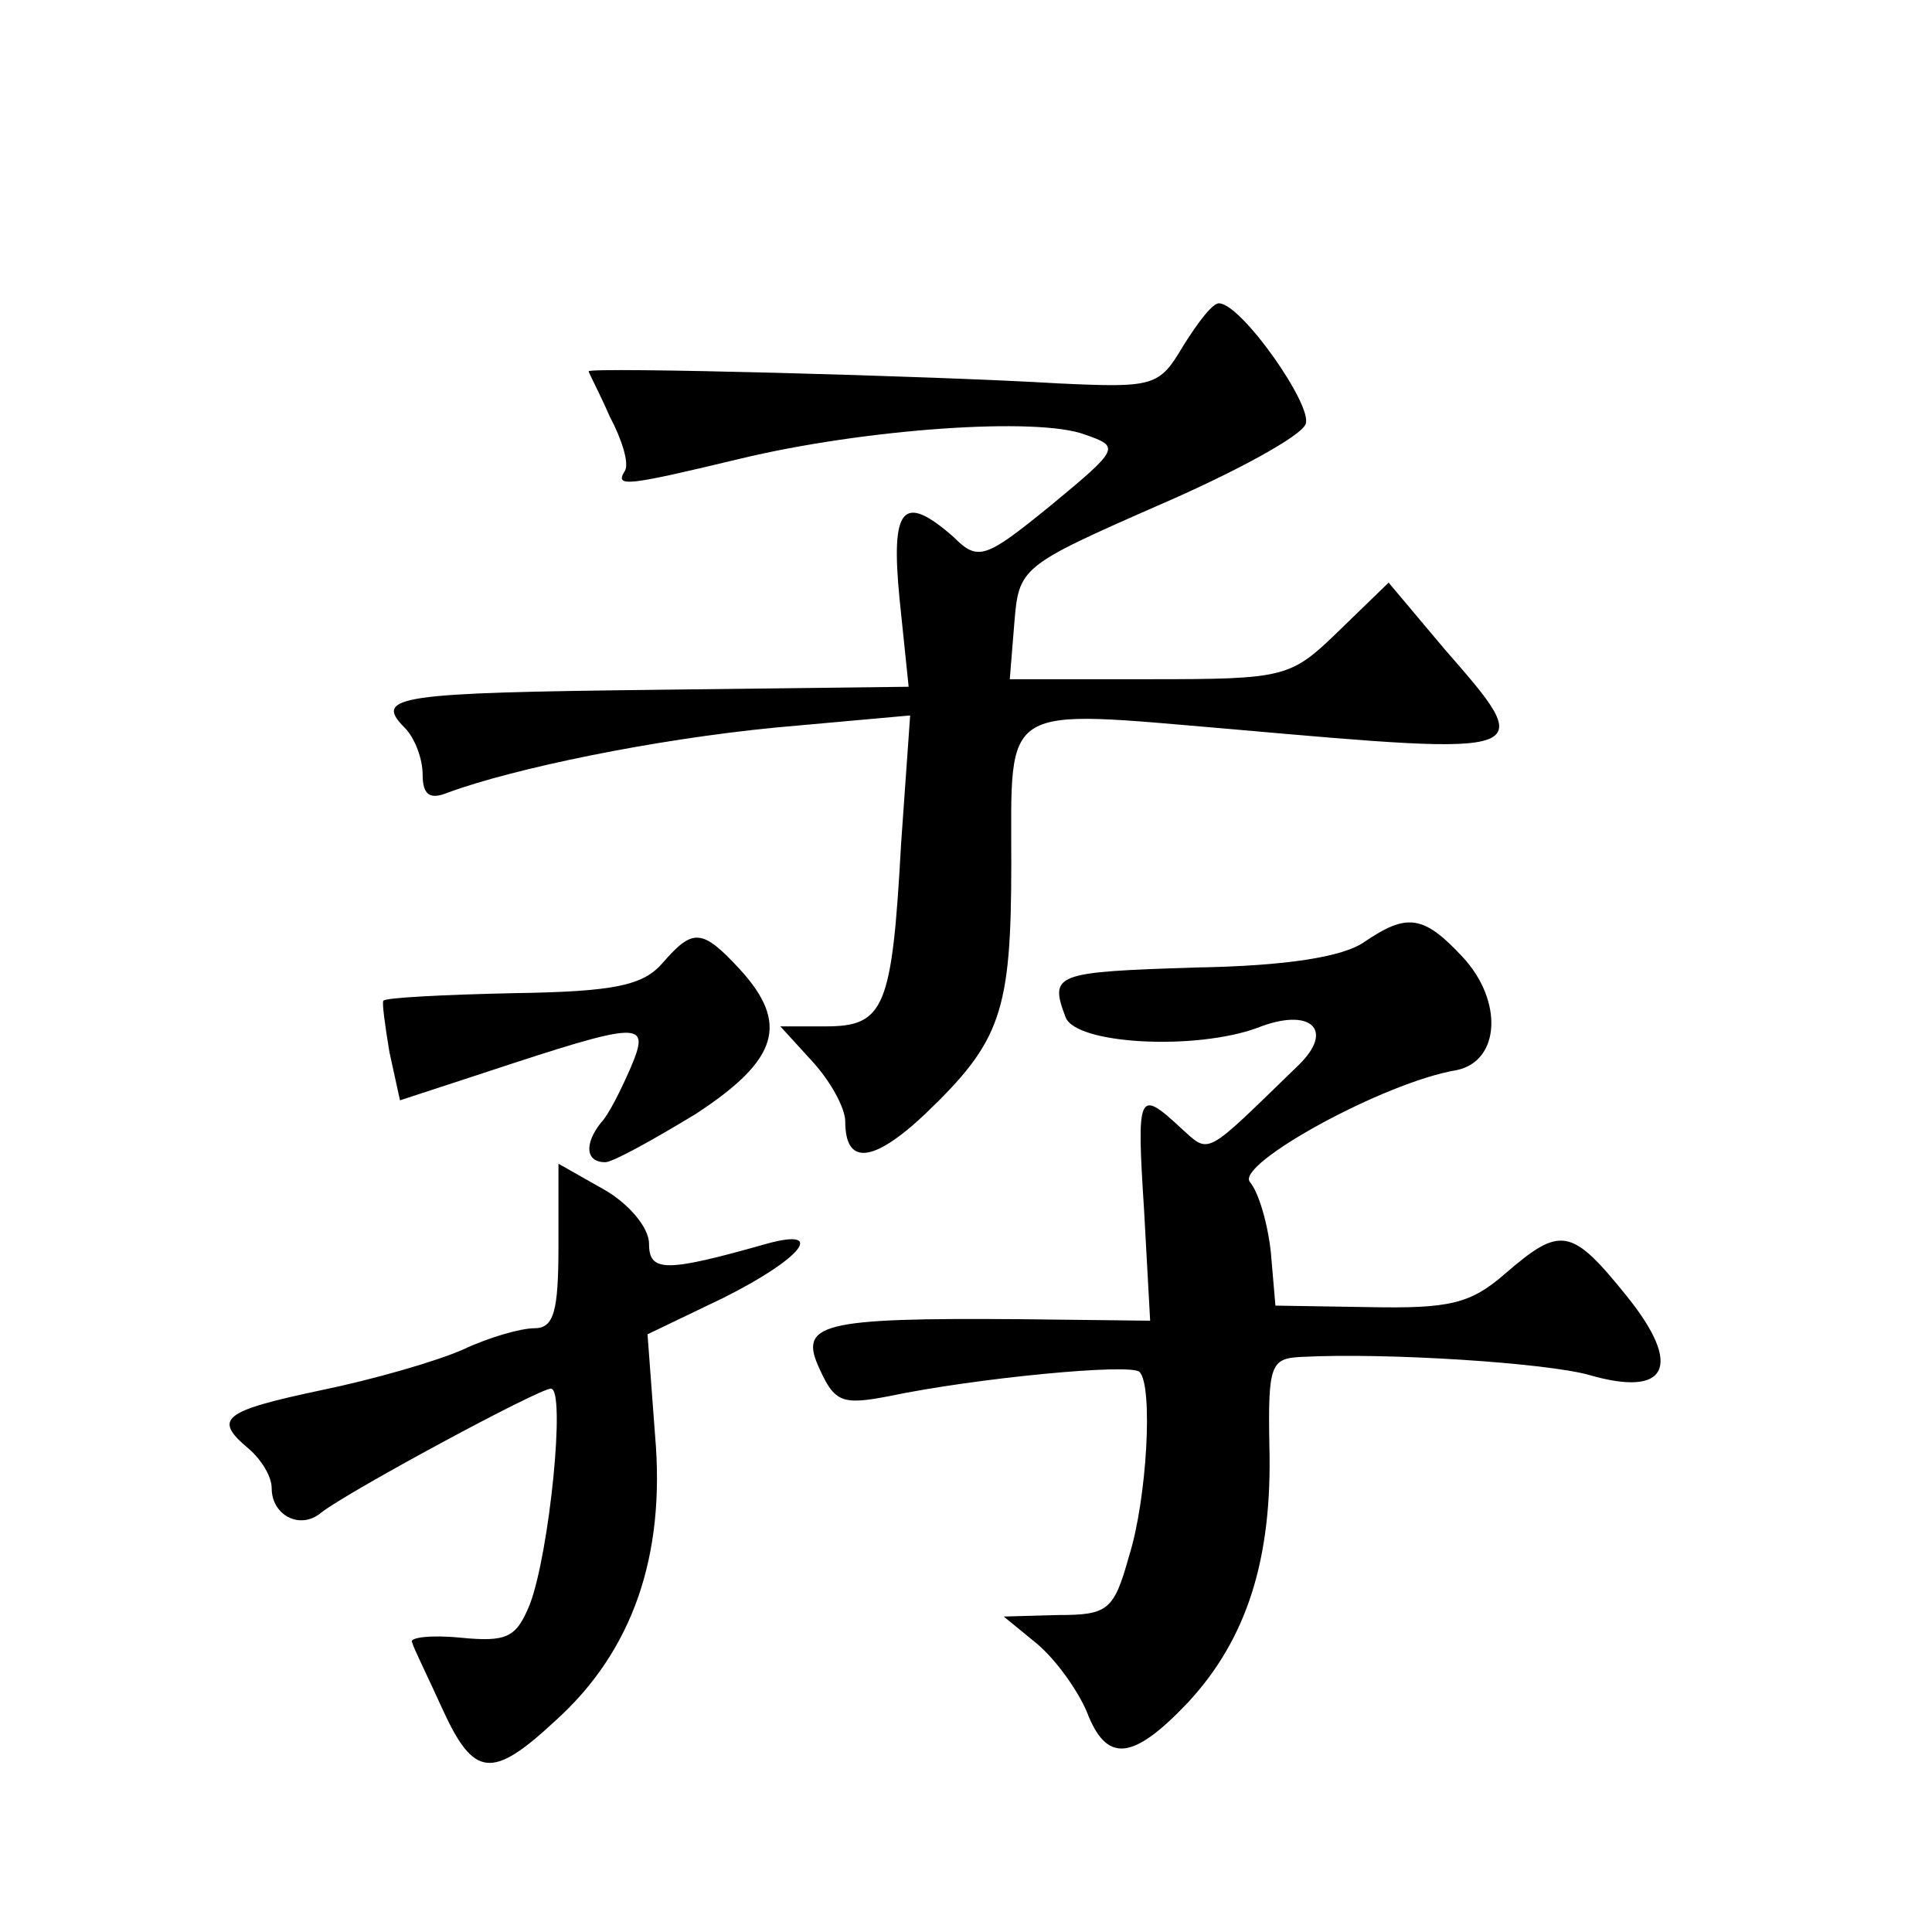
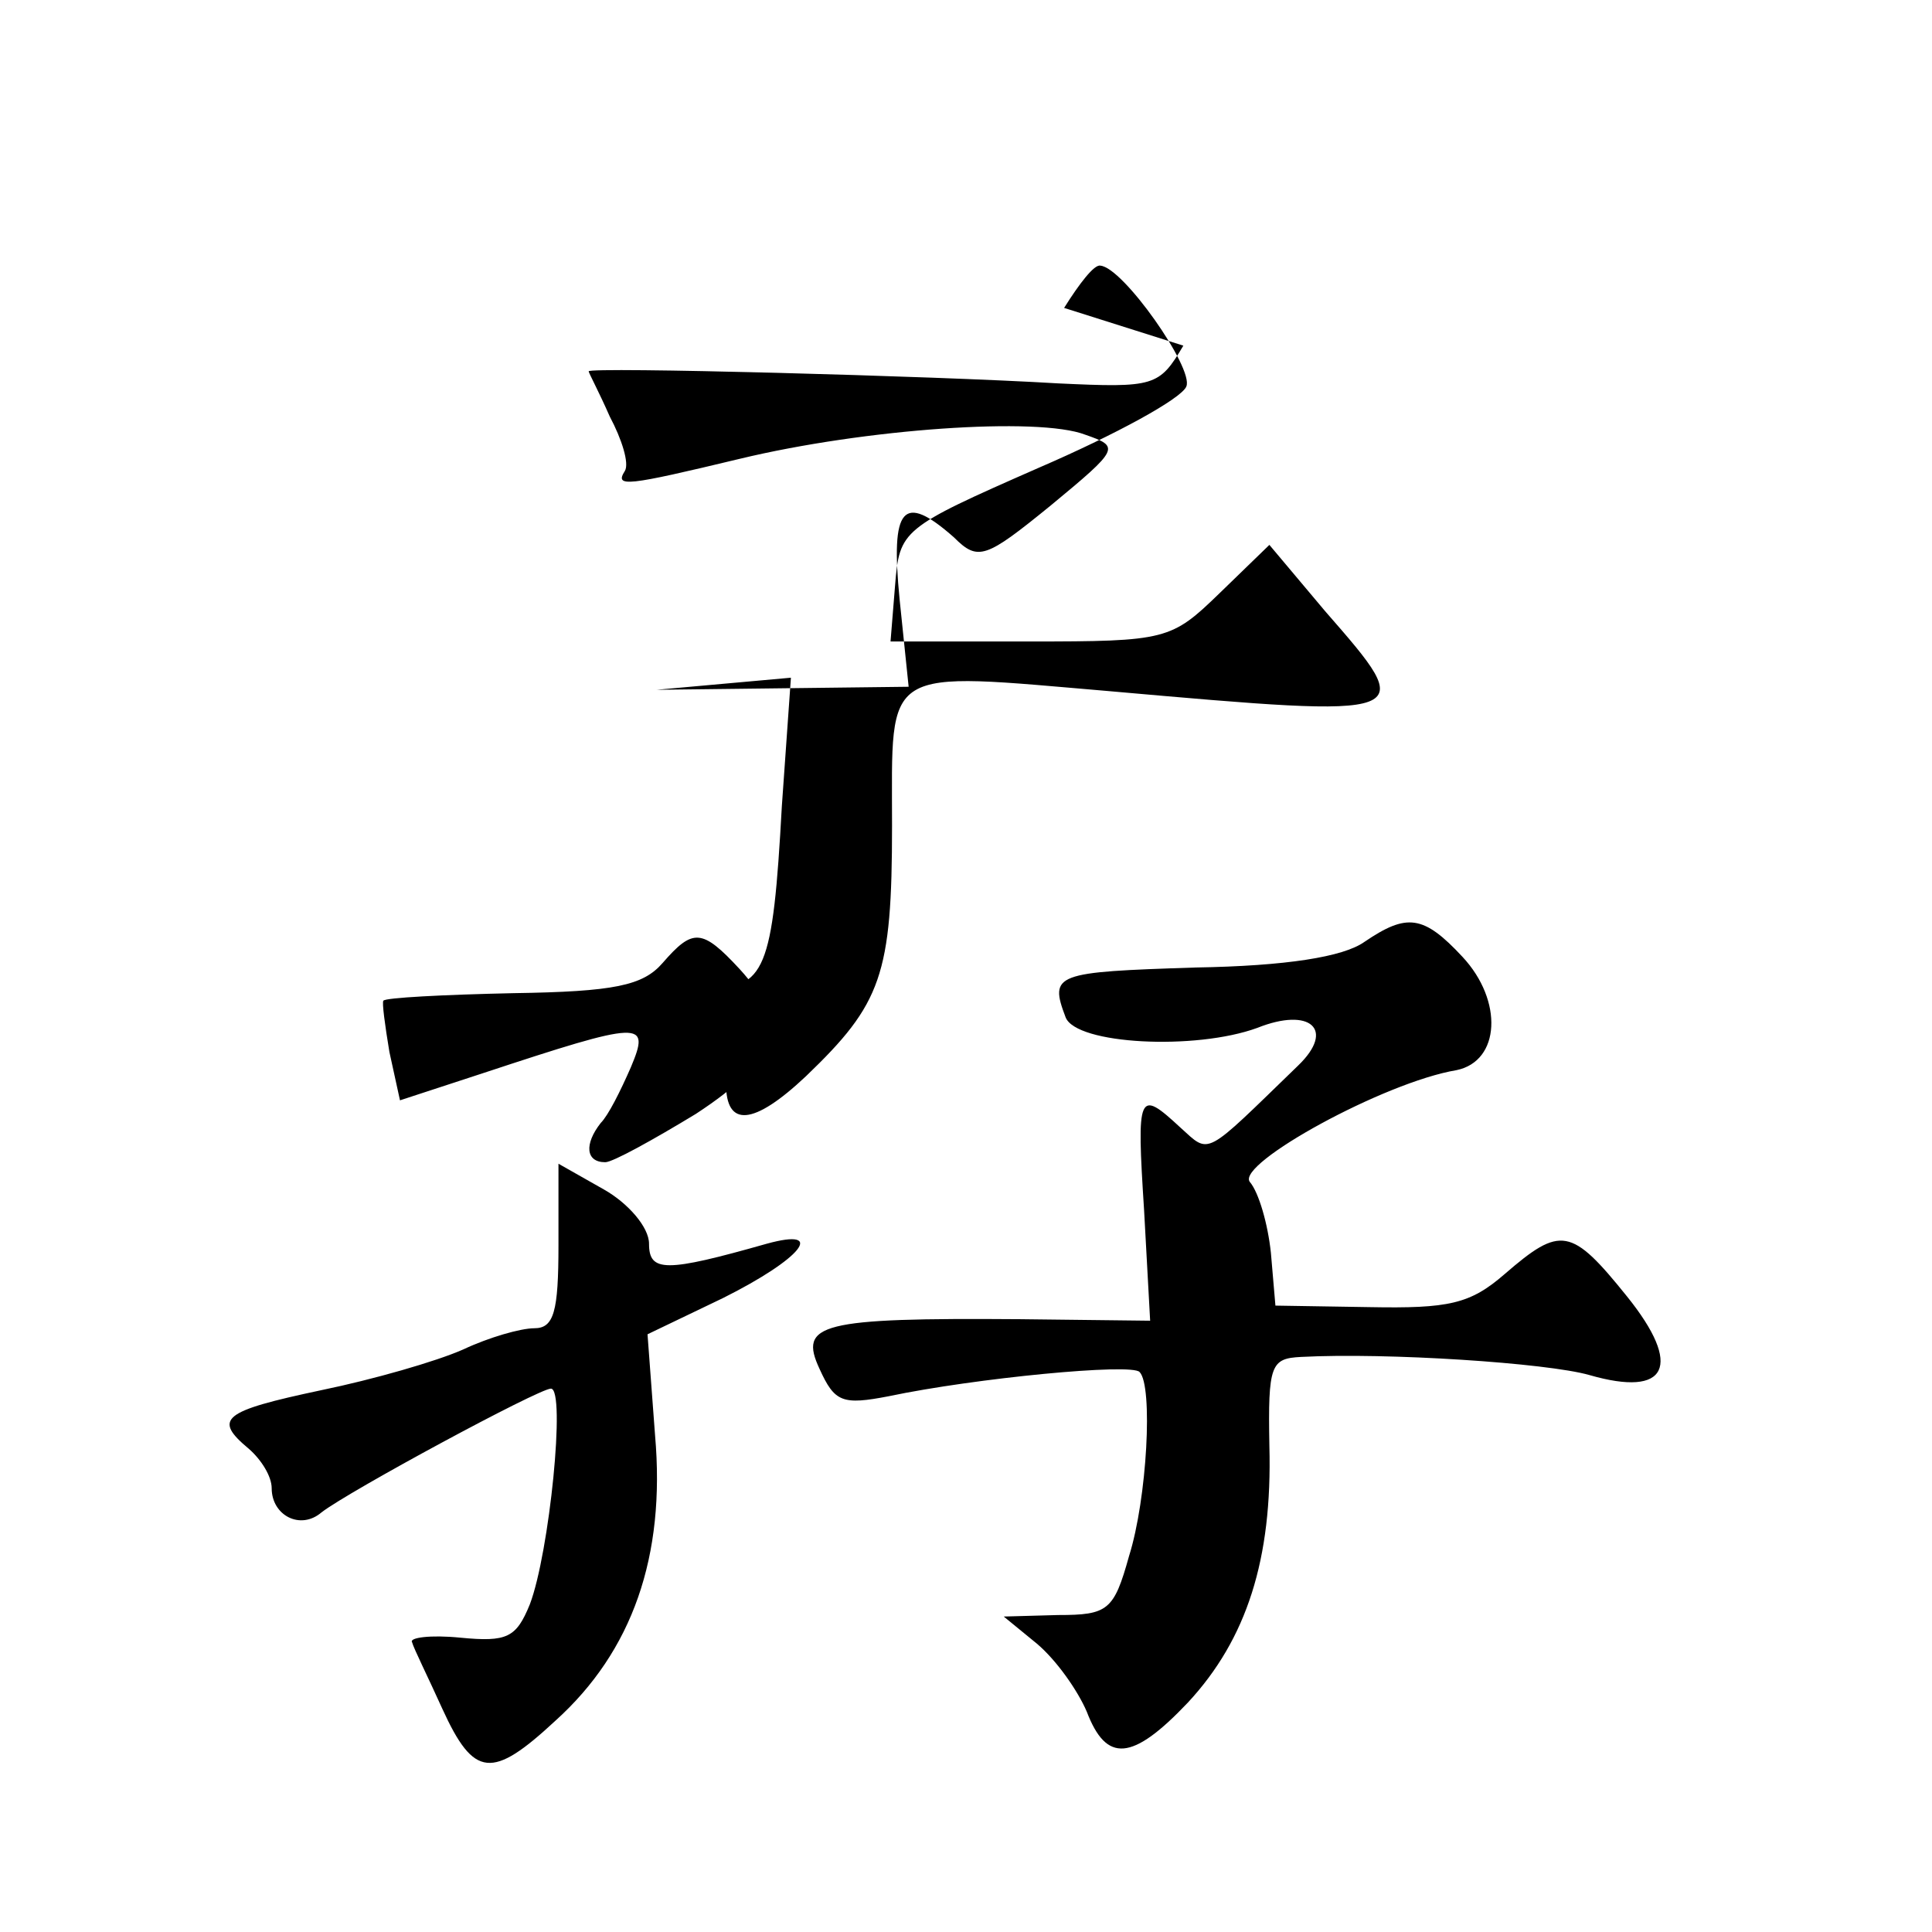
<svg xmlns="http://www.w3.org/2000/svg" version="1.0" width="128pt" height="128pt" viewBox="0 0 128 128" preserveAspectRatio="xMidYMid meet">
  <g transform="translate(0,128) scale(0.1,-0.1)" fill="#0" stroke="none">
-     <path d="M784 1051 c-16 -27 -19 -28 -83 -25 -83 5 -311 11 -311 8 0 -1 7 -14 14 -30 8 -15 13 -31 10 -36 -7 -11 1 -10 76 8 83 20 198 28 229 16 23 -8 23 -9 -23 -47 -43 -35 -48 -37 -64 -21 -34 30 -42 20 -36 -41 l6 -58 -167 -2 c-170 -2 -188 -4 -167 -25 7 -7 12 -21 12 -31 0 -14 5 -17 17 -12 44 16 135 35 217 43 l89 8 -6 -85 c-6 -109 -11 -121 -50 -121 l-30 0 21 -23 c12 -13 22 -31 22 -40 0 -29 18 -28 53 5 50 48 57 67 57 166 0 107 -8 102 145 89 204 -18 204 -18 142 53 l-37 44 -33 -32 c-32 -31 -35 -32 -126 -32 l-92 0 3 37 c3 37 4 38 95 78 51 22 95 46 98 54 5 12 -42 79 -57 80 -4 1 -14 -12 -24 -28z M904 656 c-14 -10 -52 -16 -112 -17 -93 -3 -97 -4 -86 -33 7 -18 86 -22 127 -7 35 14 52 -1 27 -25 -63 -61 -58 -59 -78 -41 -28 26 -29 23 -24 -55 l4 -73 -86 1 c-133 1 -147 -3 -133 -33 10 -22 15 -24 46 -18 57 12 161 22 166 16 9 -9 5 -84 -7 -122 -10 -36 -14 -39 -47 -39 l-36 -1 22 -18 c13 -11 27 -31 33 -45 13 -34 30 -33 67 6 39 42 56 95 54 170 -1 54 1 58 21 59 57 3 163 -4 191 -12 52 -15 62 6 25 52 -37 46 -44 47 -81 15 -23 -20 -37 -23 -90 -22 l-62 1 -3 35 c-2 19 -8 40 -14 47 -9 12 89 66 137 74 29 6 31 46 4 75 -26 28 -37 29 -65 10z M439 642 c-13 -15 -32 -19 -99 -20 -46 -1 -85 -3 -86 -5 -1 -1 1 -16 4 -34 l7 -32 55 18 c106 35 111 35 98 4 -7 -16 -15 -32 -20 -37 -11 -14 -10 -26 3 -26 5 0 32 15 60 32 55 36 62 60 29 96 -25 27 -31 27 -51 4z M370 455 c0 -44 -3 -55 -16 -55 -9 0 -30 -6 -47 -14 -18 -8 -60 -20 -94 -27 -66 -14 -72 -19 -48 -39 8 -7 15 -18 15 -26 0 -18 19 -28 33 -16 18 14 144 82 152 82 10 0 -1 -109 -14 -143 -9 -22 -15 -25 -46 -22 -20 2 -34 0 -32 -3 1 -4 11 -24 20 -44 21 -46 33 -47 75 -8 51 46 73 109 66 189 l-5 67 50 24 c52 26 69 47 29 36 -67 -19 -78 -19 -78 0 0 11 -14 27 -30 36 l-30 17 0 -54z" />
+     <path d="M784 1051 c-16 -27 -19 -28 -83 -25 -83 5 -311 11 -311 8 0 -1 7 -14 14 -30 8 -15 13 -31 10 -36 -7 -11 1 -10 76 8 83 20 198 28 229 16 23 -8 23 -9 -23 -47 -43 -35 -48 -37 -64 -21 -34 30 -42 20 -36 -41 l6 -58 -167 -2 l89 8 -6 -85 c-6 -109 -11 -121 -50 -121 l-30 0 21 -23 c12 -13 22 -31 22 -40 0 -29 18 -28 53 5 50 48 57 67 57 166 0 107 -8 102 145 89 204 -18 204 -18 142 53 l-37 44 -33 -32 c-32 -31 -35 -32 -126 -32 l-92 0 3 37 c3 37 4 38 95 78 51 22 95 46 98 54 5 12 -42 79 -57 80 -4 1 -14 -12 -24 -28z M904 656 c-14 -10 -52 -16 -112 -17 -93 -3 -97 -4 -86 -33 7 -18 86 -22 127 -7 35 14 52 -1 27 -25 -63 -61 -58 -59 -78 -41 -28 26 -29 23 -24 -55 l4 -73 -86 1 c-133 1 -147 -3 -133 -33 10 -22 15 -24 46 -18 57 12 161 22 166 16 9 -9 5 -84 -7 -122 -10 -36 -14 -39 -47 -39 l-36 -1 22 -18 c13 -11 27 -31 33 -45 13 -34 30 -33 67 6 39 42 56 95 54 170 -1 54 1 58 21 59 57 3 163 -4 191 -12 52 -15 62 6 25 52 -37 46 -44 47 -81 15 -23 -20 -37 -23 -90 -22 l-62 1 -3 35 c-2 19 -8 40 -14 47 -9 12 89 66 137 74 29 6 31 46 4 75 -26 28 -37 29 -65 10z M439 642 c-13 -15 -32 -19 -99 -20 -46 -1 -85 -3 -86 -5 -1 -1 1 -16 4 -34 l7 -32 55 18 c106 35 111 35 98 4 -7 -16 -15 -32 -20 -37 -11 -14 -10 -26 3 -26 5 0 32 15 60 32 55 36 62 60 29 96 -25 27 -31 27 -51 4z M370 455 c0 -44 -3 -55 -16 -55 -9 0 -30 -6 -47 -14 -18 -8 -60 -20 -94 -27 -66 -14 -72 -19 -48 -39 8 -7 15 -18 15 -26 0 -18 19 -28 33 -16 18 14 144 82 152 82 10 0 -1 -109 -14 -143 -9 -22 -15 -25 -46 -22 -20 2 -34 0 -32 -3 1 -4 11 -24 20 -44 21 -46 33 -47 75 -8 51 46 73 109 66 189 l-5 67 50 24 c52 26 69 47 29 36 -67 -19 -78 -19 -78 0 0 11 -14 27 -30 36 l-30 17 0 -54z" />
  </g>
</svg>